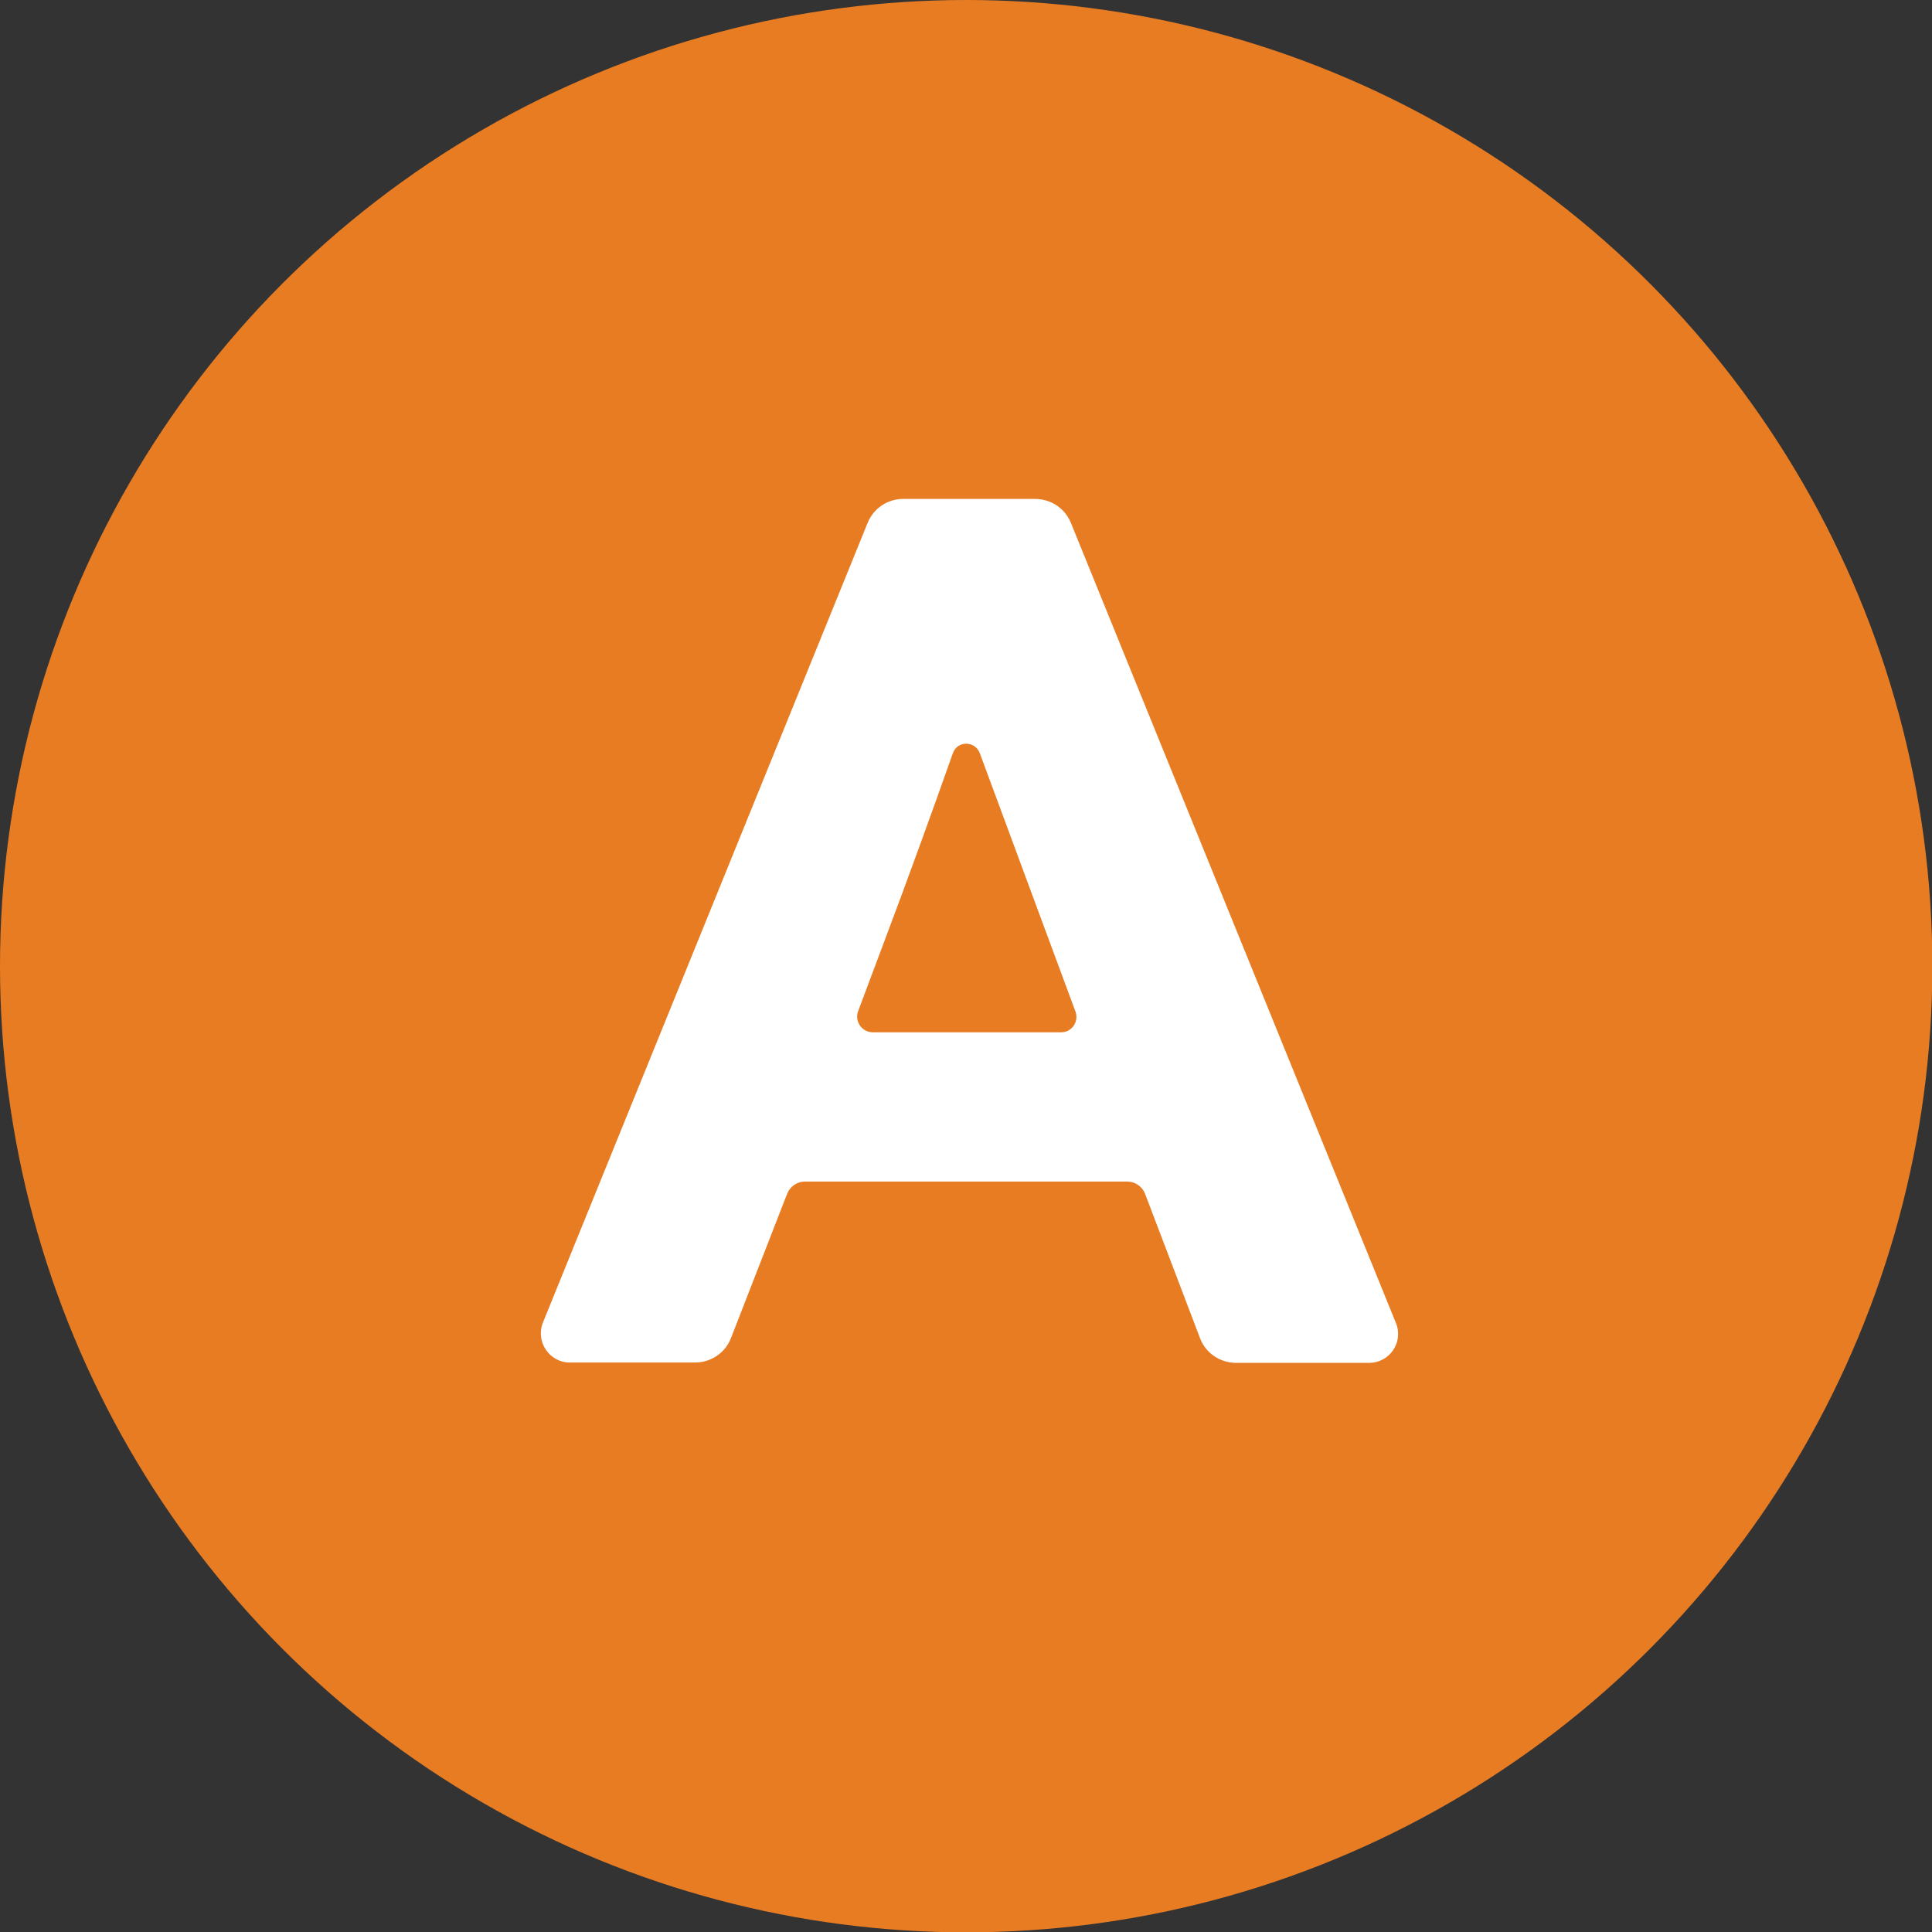
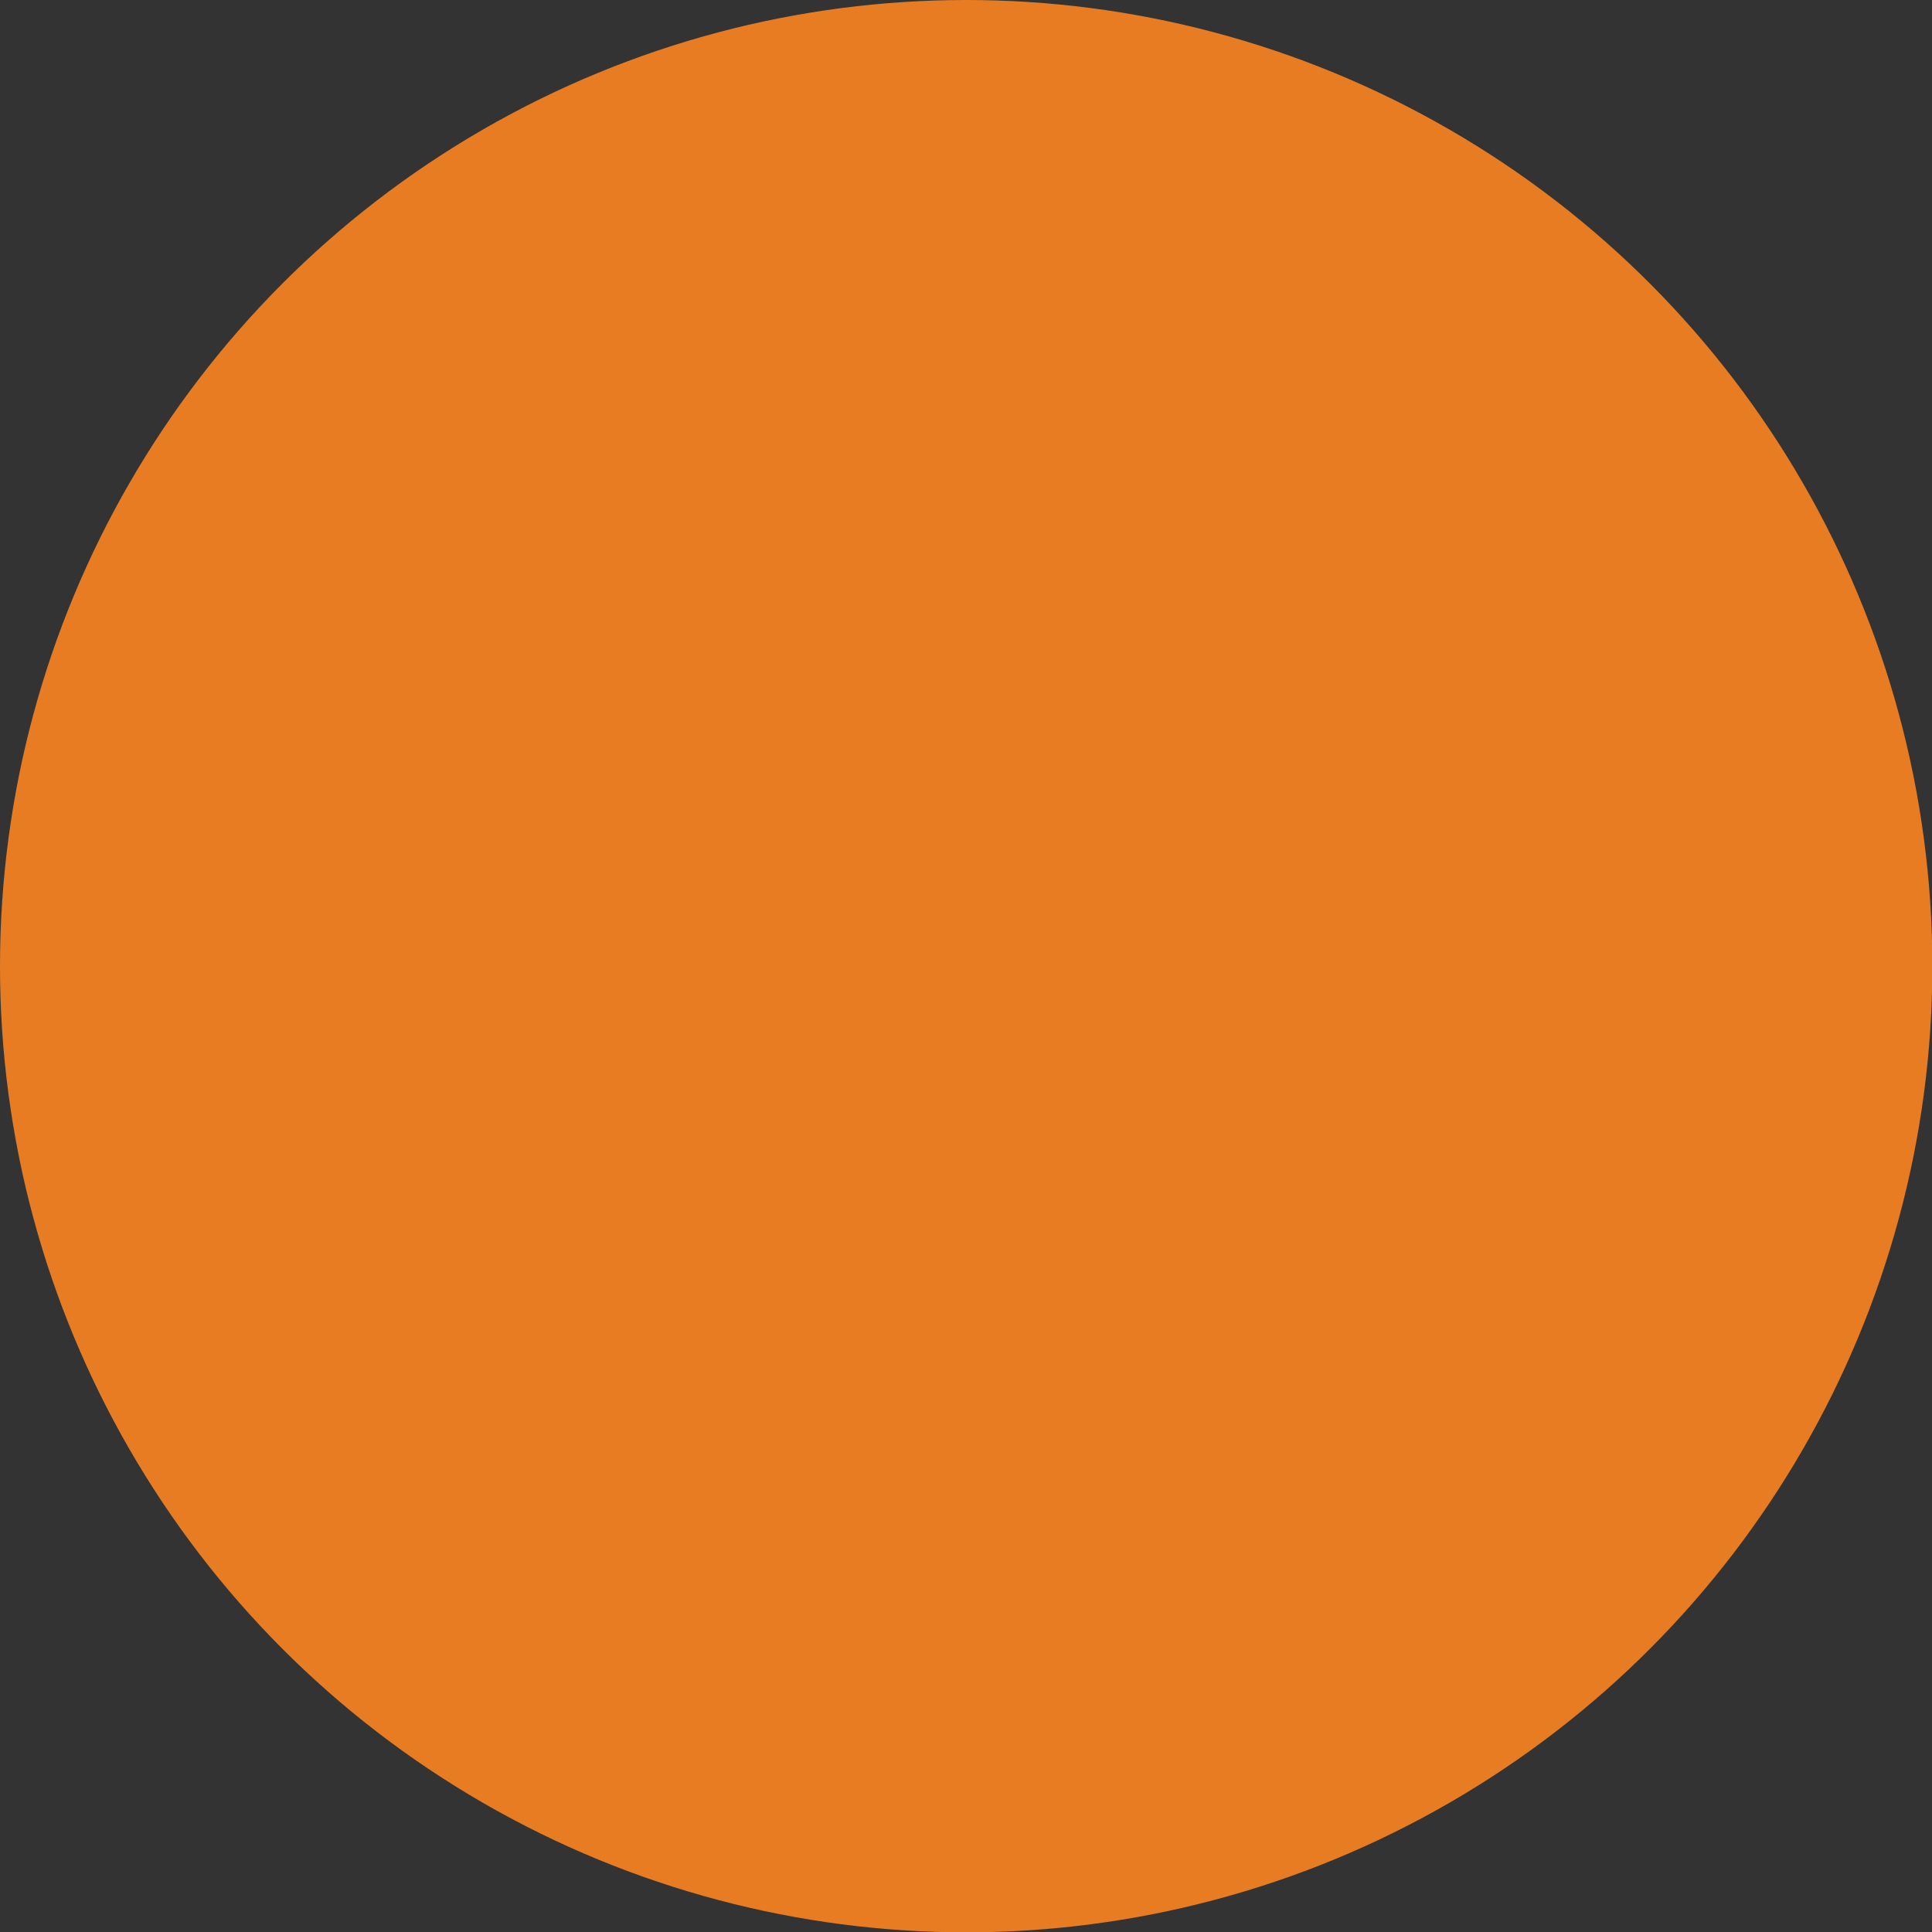
<svg xmlns="http://www.w3.org/2000/svg" id="_レイヤー_2" viewBox="0 0 56.69 56.69">
  <rect x="0" y="0" width="56.69" height="56.69" fill="#333333" stroke="none" />
  <defs>
    <style>.cls-1{fill:#e87c23;}.cls-2{fill:#fff;}</style>
  </defs>
  <g id="_レイヤー_1-2">
    <circle class="cls-1" cx="28.35" cy="28.35" r="28.35" />
-     <path class="cls-2" d="m26.51,14.64h3.86c.47,0,.89.28,1.06.72l9.53,23.46c.23.56-.18,1.17-.79,1.17h-3.9c-.47,0-.9-.29-1.06-.73l-1.61-4.23c-.08-.21-.29-.36-.52-.36h-9.46c-.23,0-.43.14-.52.35l-1.65,4.24c-.17.44-.59.72-1.06.72h-3.67c-.6,0-1.01-.61-.79-1.17l9.53-23.47c.17-.42.58-.7,1.04-.7Zm2.24,7.46c-.14-.37-.66-.37-.79,0-.61,1.73-1.34,3.74-2,5.49l-.78,2.08c-.11.3.11.62.43.62h5.53c.31,0,.52-.31.42-.6l-.83-2.24-1.98-5.35Z" />
  </g>
</svg>